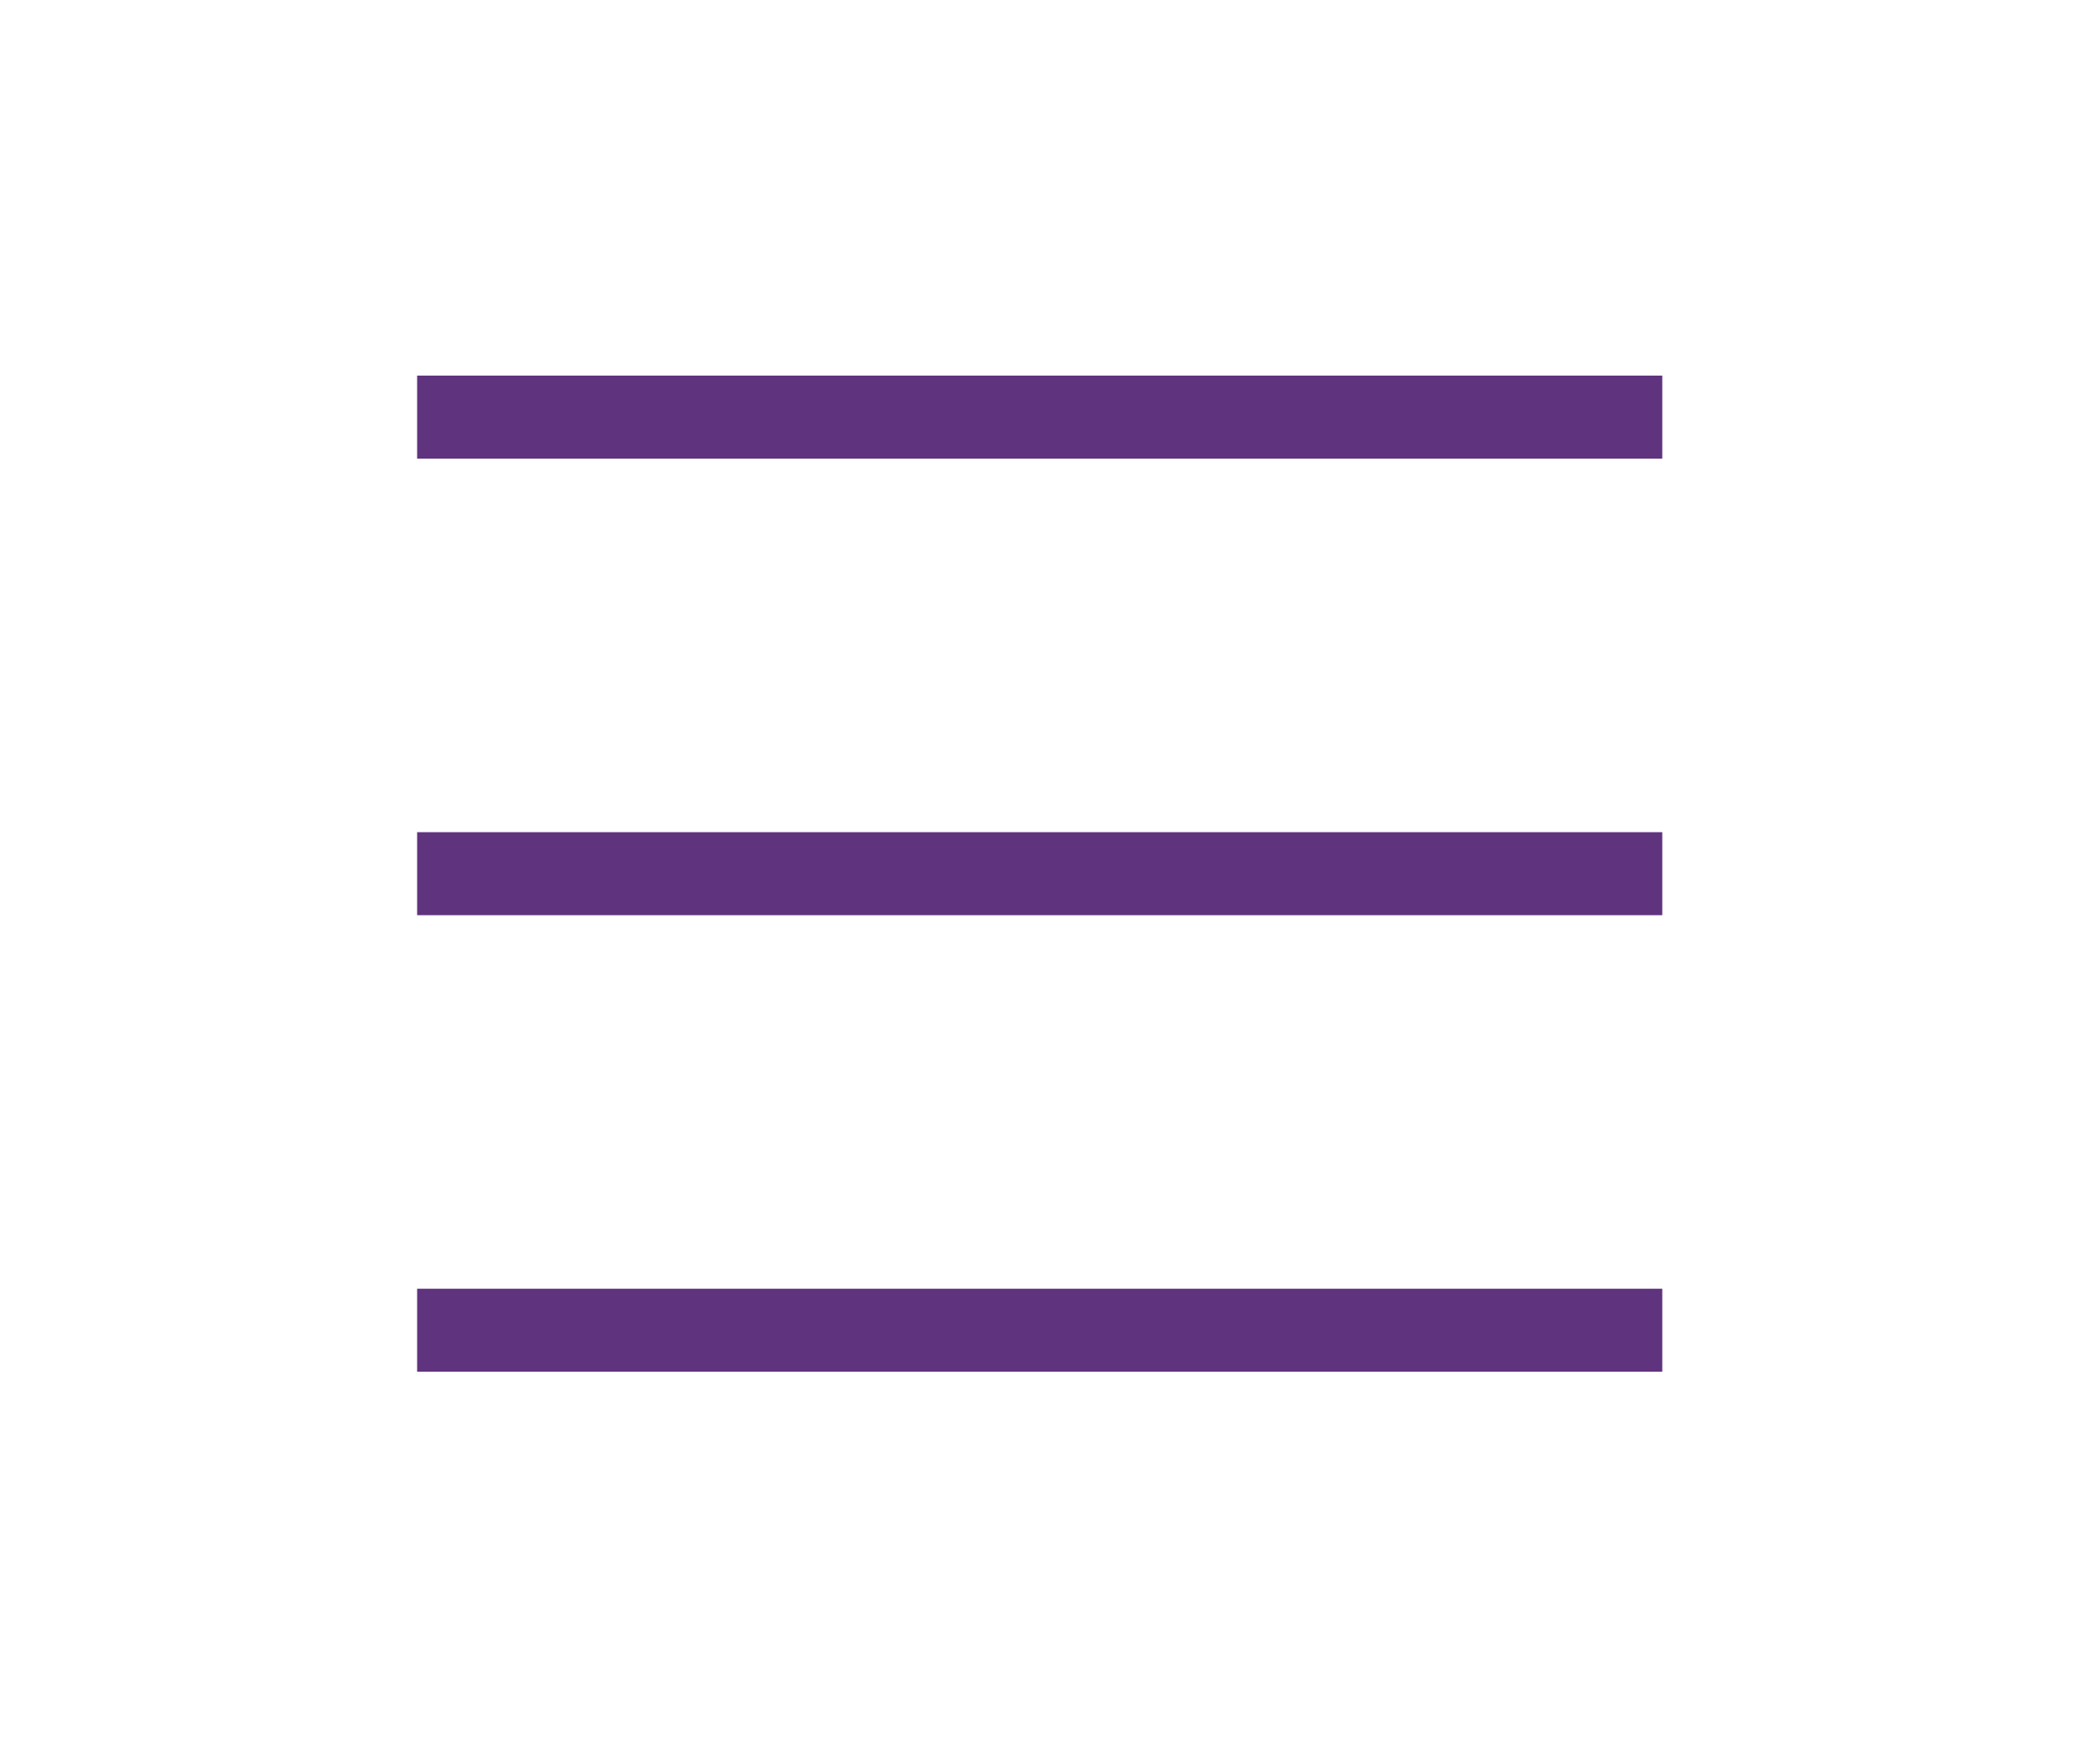
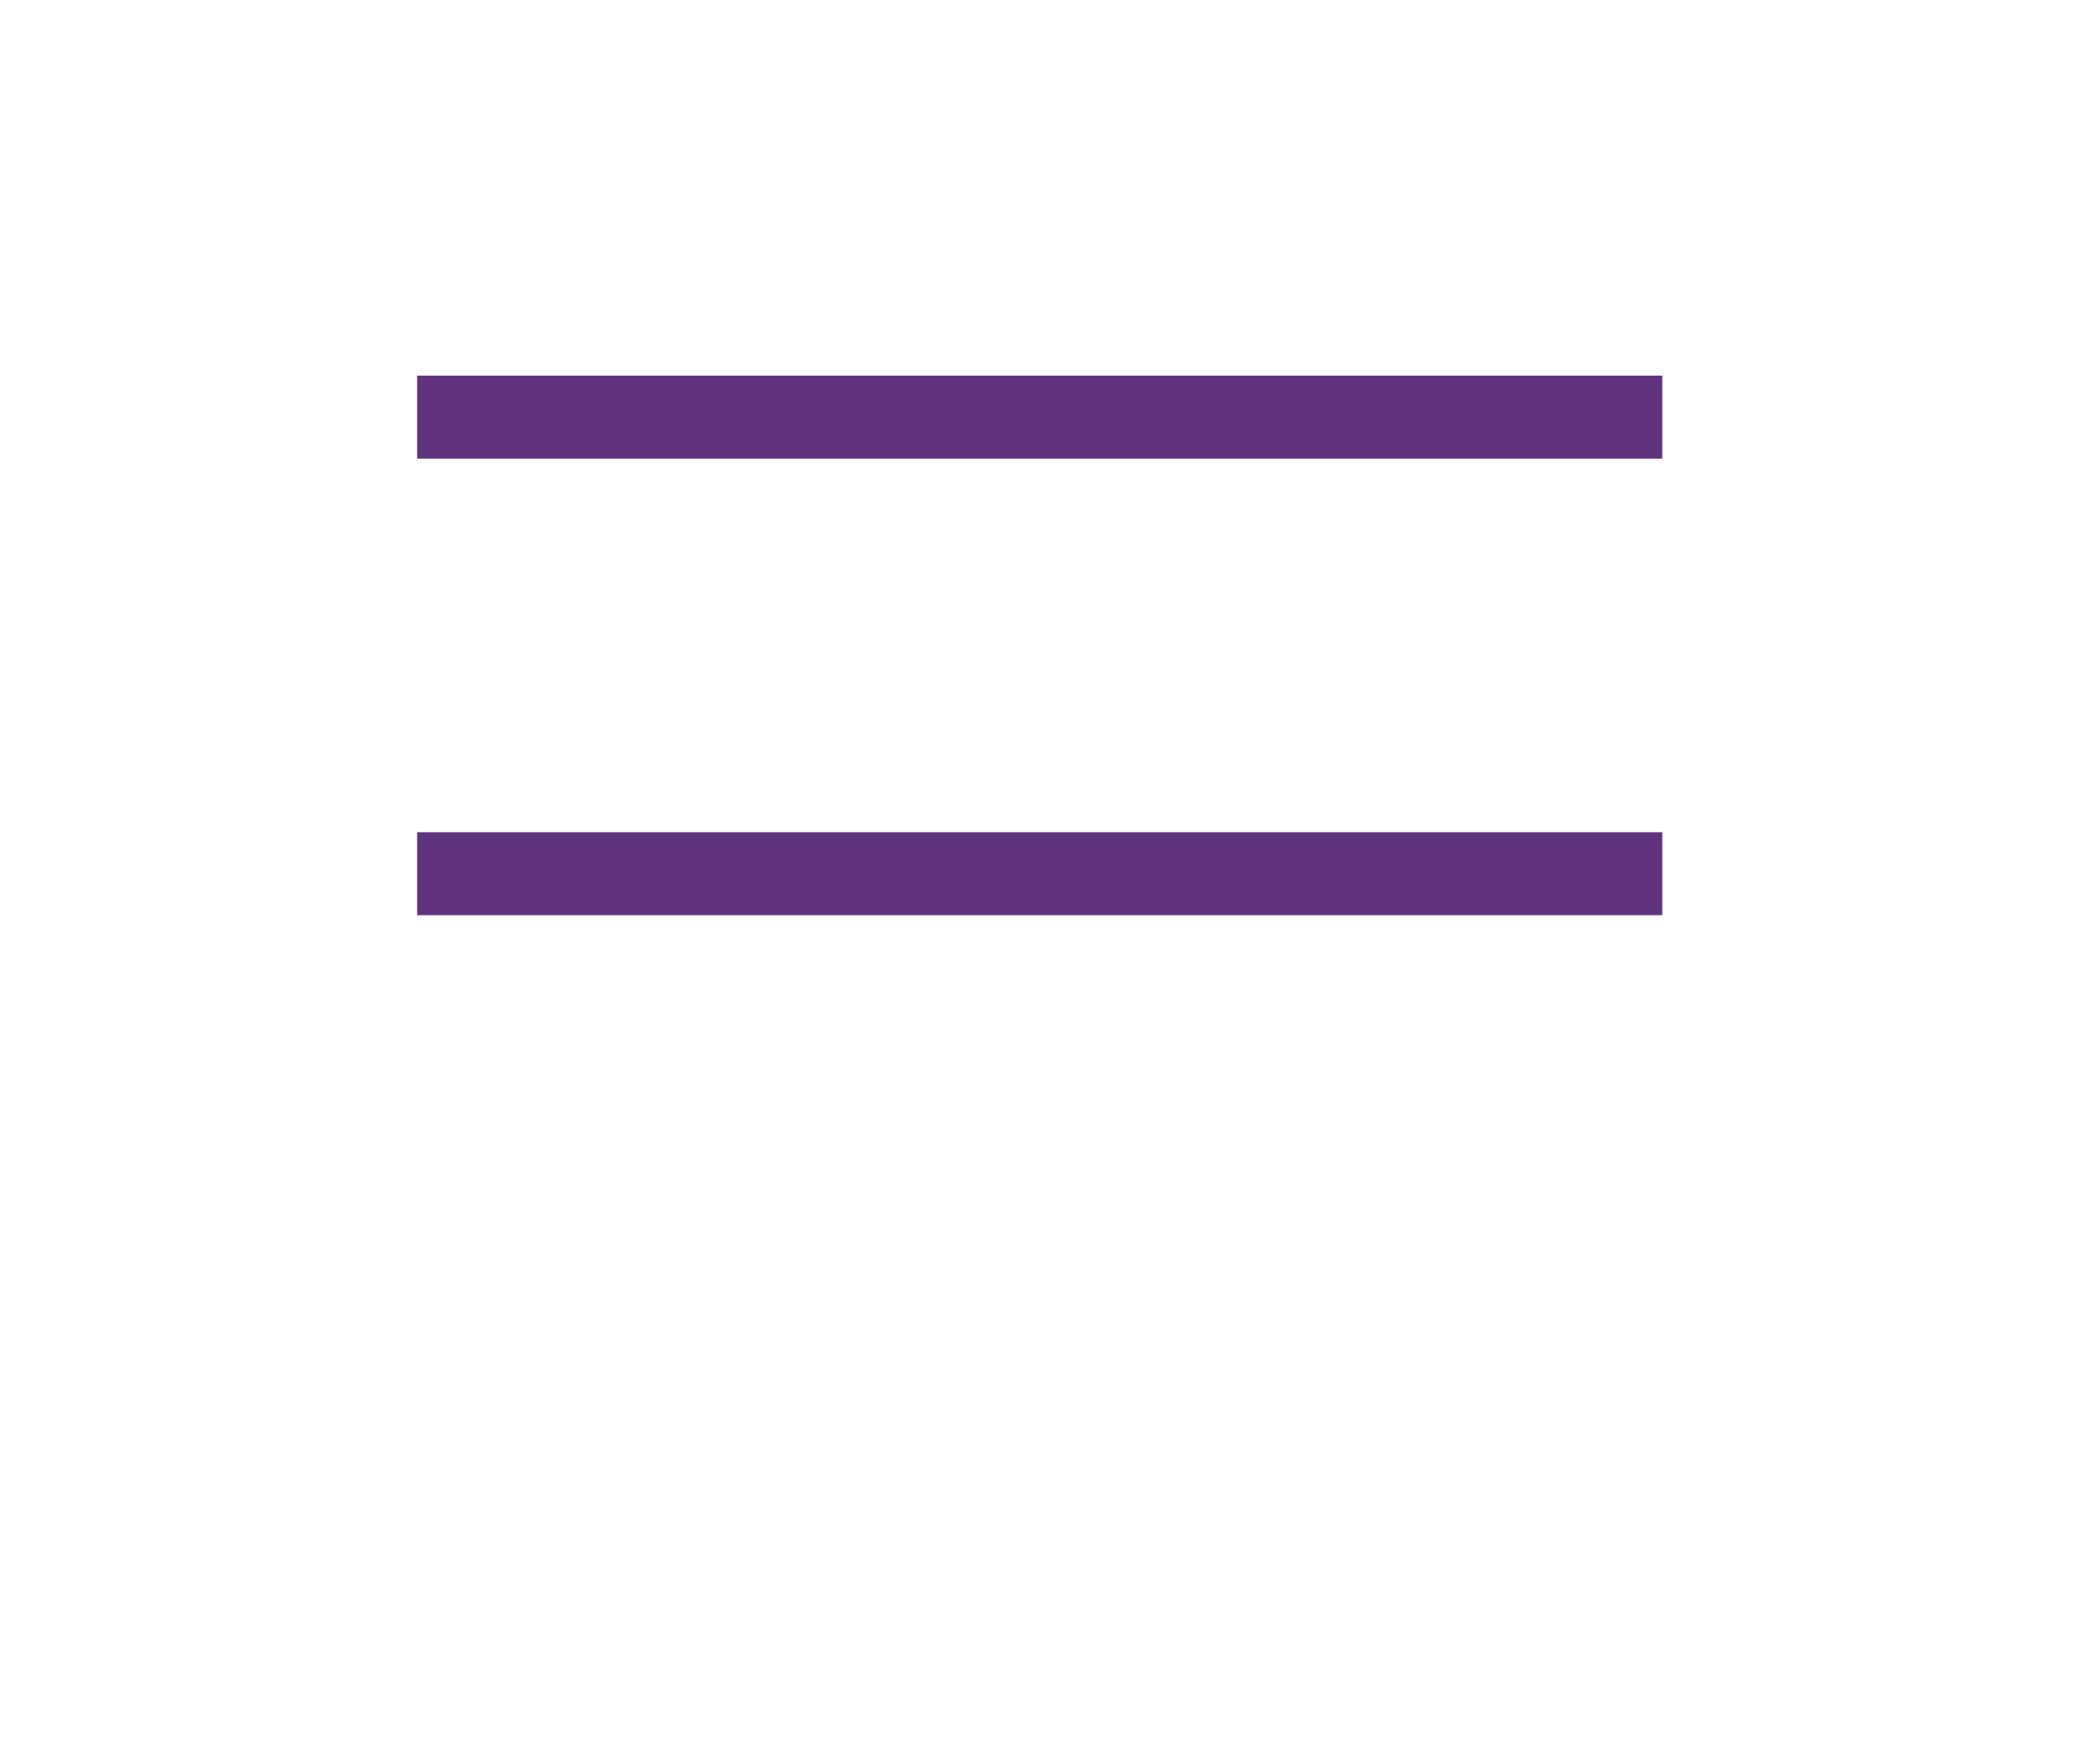
<svg xmlns="http://www.w3.org/2000/svg" width="100%" height="100%" viewBox="0 0 101 85" version="1.1" xml:space="preserve" style="fill-rule:evenodd;clip-rule:evenodd;stroke-miterlimit:10;">
  <path d="M20.1,20.1l60,0" style="fill:none;fill-rule:nonzero;stroke:#60337e;stroke-width:4px;" />
  <path d="M20.1,42.1l60,0" style="fill:none;fill-rule:nonzero;stroke:#60337e;stroke-width:4px;" />
-   <path d="M20.1,64.1l60,0" style="fill:none;fill-rule:nonzero;stroke:#60337e;stroke-width:4px;" />
</svg>